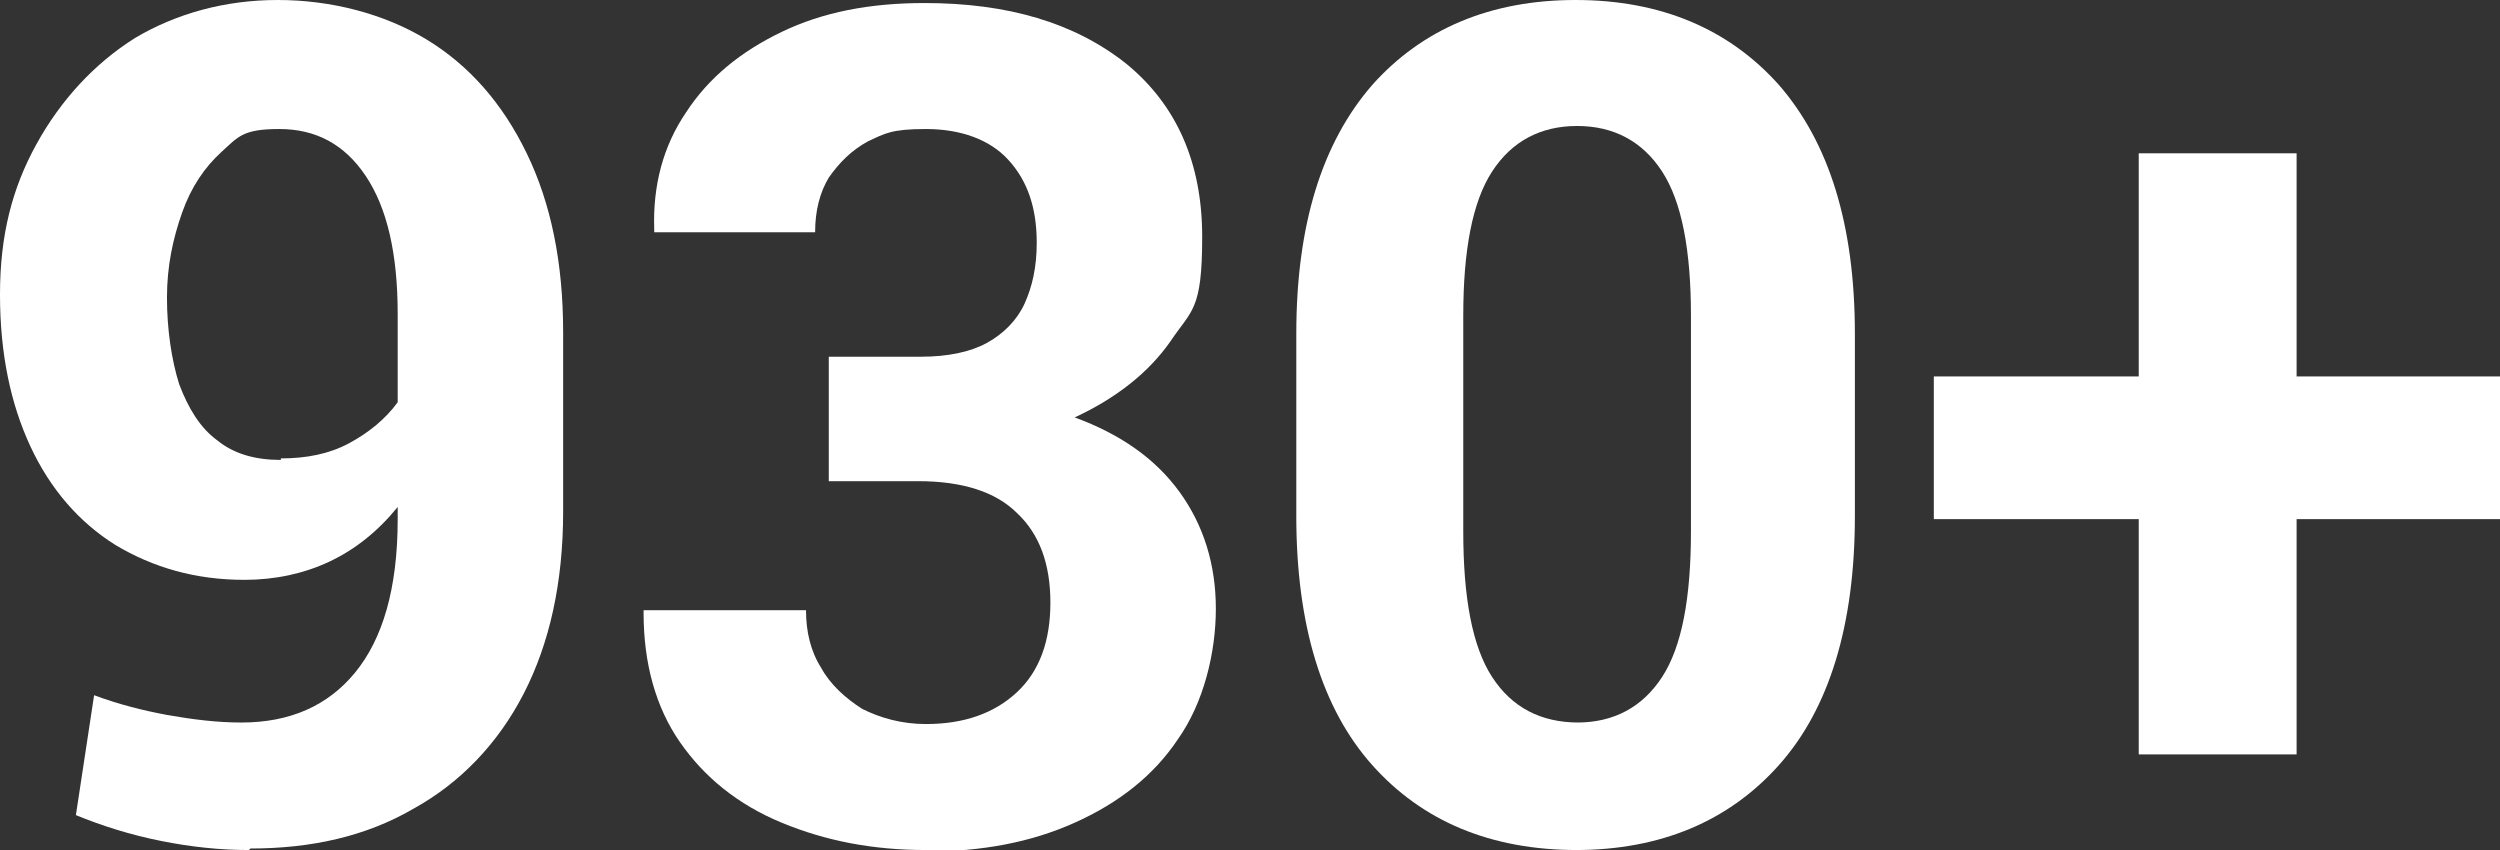
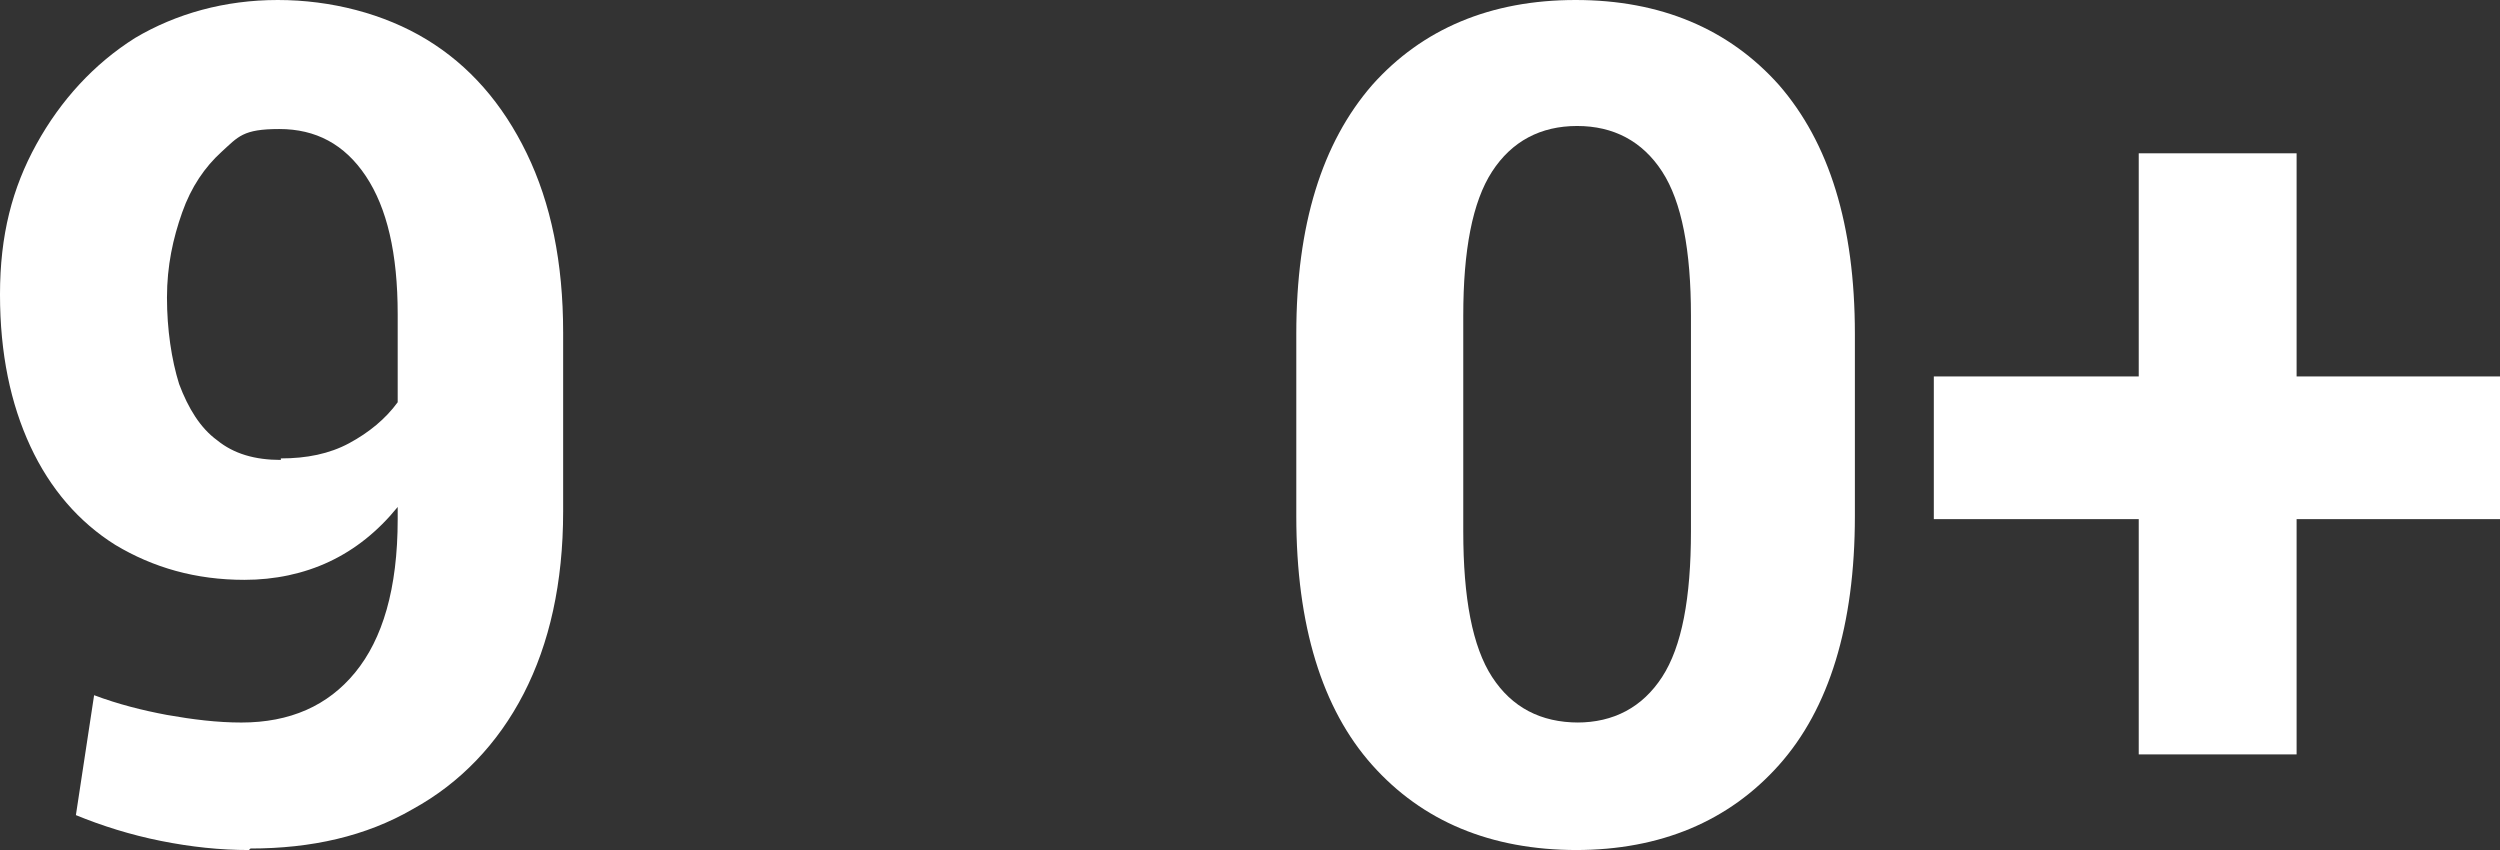
<svg xmlns="http://www.w3.org/2000/svg" id="Layer_1" width="164.7" height="56" version="1.1" viewBox="0 0 164.7 56">
  <rect x="0" y="0" width="164.7" height="56" fill="#333333" stroke="none" />
  <defs>
    <style>
      .st0 {
        fill: #fff;
      }
    </style>
  </defs>
  <path class="st0" d="M16.4,56c-1.9,0-3.8-.2-5.8-.6-2-.4-3.9-1-5.6-1.7l1.2-7.9c1.6.6,3.2,1,4.8,1.3,1.7.3,3.3.5,4.9.5,3.2,0,5.7-1.1,7.5-3.3,1.8-2.2,2.8-5.5,2.8-10.1v-.8c-1.3,1.6-2.8,2.8-4.5,3.6-1.7.8-3.6,1.2-5.6,1.2-3.2,0-6-.8-8.5-2.3-2.4-1.5-4.3-3.7-5.6-6.5-1.3-2.8-2-6.1-2-10s.8-7,2.4-9.9c1.6-2.9,3.8-5.3,6.5-7C11.6.9,14.8,0,18.3,0s7,.9,9.8,2.6c2.8,1.7,5,4.2,6.6,7.5,1.6,3.3,2.4,7.2,2.4,11.8v11.8c0,4.7-.9,8.7-2.6,12s-4.2,5.9-7.3,7.6c-3.1,1.8-6.7,2.6-10.7,2.6ZM18.5,30.2c1.7,0,3.2-.3,4.5-1,1.3-.7,2.4-1.6,3.2-2.7v-5.8c0-4-.7-7-2.1-9.1-1.4-2.1-3.3-3.1-5.7-3.1s-2.7.5-3.8,1.5-2,2.3-2.6,4c-.6,1.7-1,3.5-1,5.6s.3,4.1.8,5.7c.6,1.6,1.4,2.9,2.5,3.7,1.1.9,2.5,1.3,4.2,1.3Z" />
-   <path class="st0" d="M61,56c-3.5,0-6.6-.6-9.5-1.8-2.9-1.2-5.1-3-6.7-5.3-1.6-2.3-2.4-5.2-2.4-8.5v-.2h10.7c0,1.4.3,2.7,1,3.8.6,1.1,1.6,2,2.7,2.7,1.2.6,2.6,1,4.2,1,2.5,0,4.5-.7,6-2.1,1.5-1.4,2.2-3.4,2.2-5.9s-.7-4.5-2.2-5.9c-1.4-1.4-3.6-2.1-6.5-2.1h-5.9v-8.2h6.1c1.7,0,3.2-.3,4.3-.9,1.1-.6,2-1.5,2.5-2.6.5-1.1.8-2.4.8-4,0-2.3-.6-4.1-1.9-5.5-1.2-1.3-3.1-2-5.4-2s-2.7.3-3.8.8c-1.1.6-1.9,1.4-2.6,2.4-.6,1-.9,2.2-.9,3.6h-10.6v-.2c-.1-2.9.6-5.5,2.1-7.7,1.5-2.3,3.6-4,6.3-5.3,2.7-1.3,5.8-1.9,9.4-1.9,5.5,0,9.9,1.3,13.3,4,3.3,2.7,5,6.5,5,11.4s-.7,4.8-2.1,6.9c-1.4,2-3.5,3.7-6.3,5,3,1.1,5.3,2.7,6.9,4.9,1.6,2.2,2.4,4.8,2.4,7.7s-.8,6.2-2.5,8.6c-1.6,2.4-3.9,4.2-6.8,5.5-2.9,1.3-6.1,1.9-9.8,1.9Z" />
  <path class="st0" d="M103.9,56c-5.7,0-10.2-1.9-13.5-5.6-3.3-3.7-5-9.2-5-16.4v-12c0-7.2,1.7-12.6,5-16.4,3.3-3.7,7.8-5.6,13.4-5.6s10.1,1.9,13.4,5.6c3.3,3.8,5,9.2,5,16.4v12c0,7.2-1.7,12.7-5,16.4-3.3,3.7-7.8,5.6-13.4,5.6ZM103.9,47.6c2.4,0,4.3-1,5.6-3s1.9-5.2,1.9-9.6v-14.2c0-4.3-.6-7.5-1.9-9.5-1.3-2-3.2-3-5.6-3s-4.3,1-5.6,3c-1.3,2-1.9,5.2-1.9,9.5v14.2c0,4.4.6,7.6,1.9,9.6,1.3,2,3.2,3,5.7,3Z" />
  <path class="st0" d="M140.9,49.7v-15.5h-13.5v-9.4h13.5v-14.7h10.4v14.7h13.4v9.4h-13.4v15.5h-10.4Z" />
</svg>